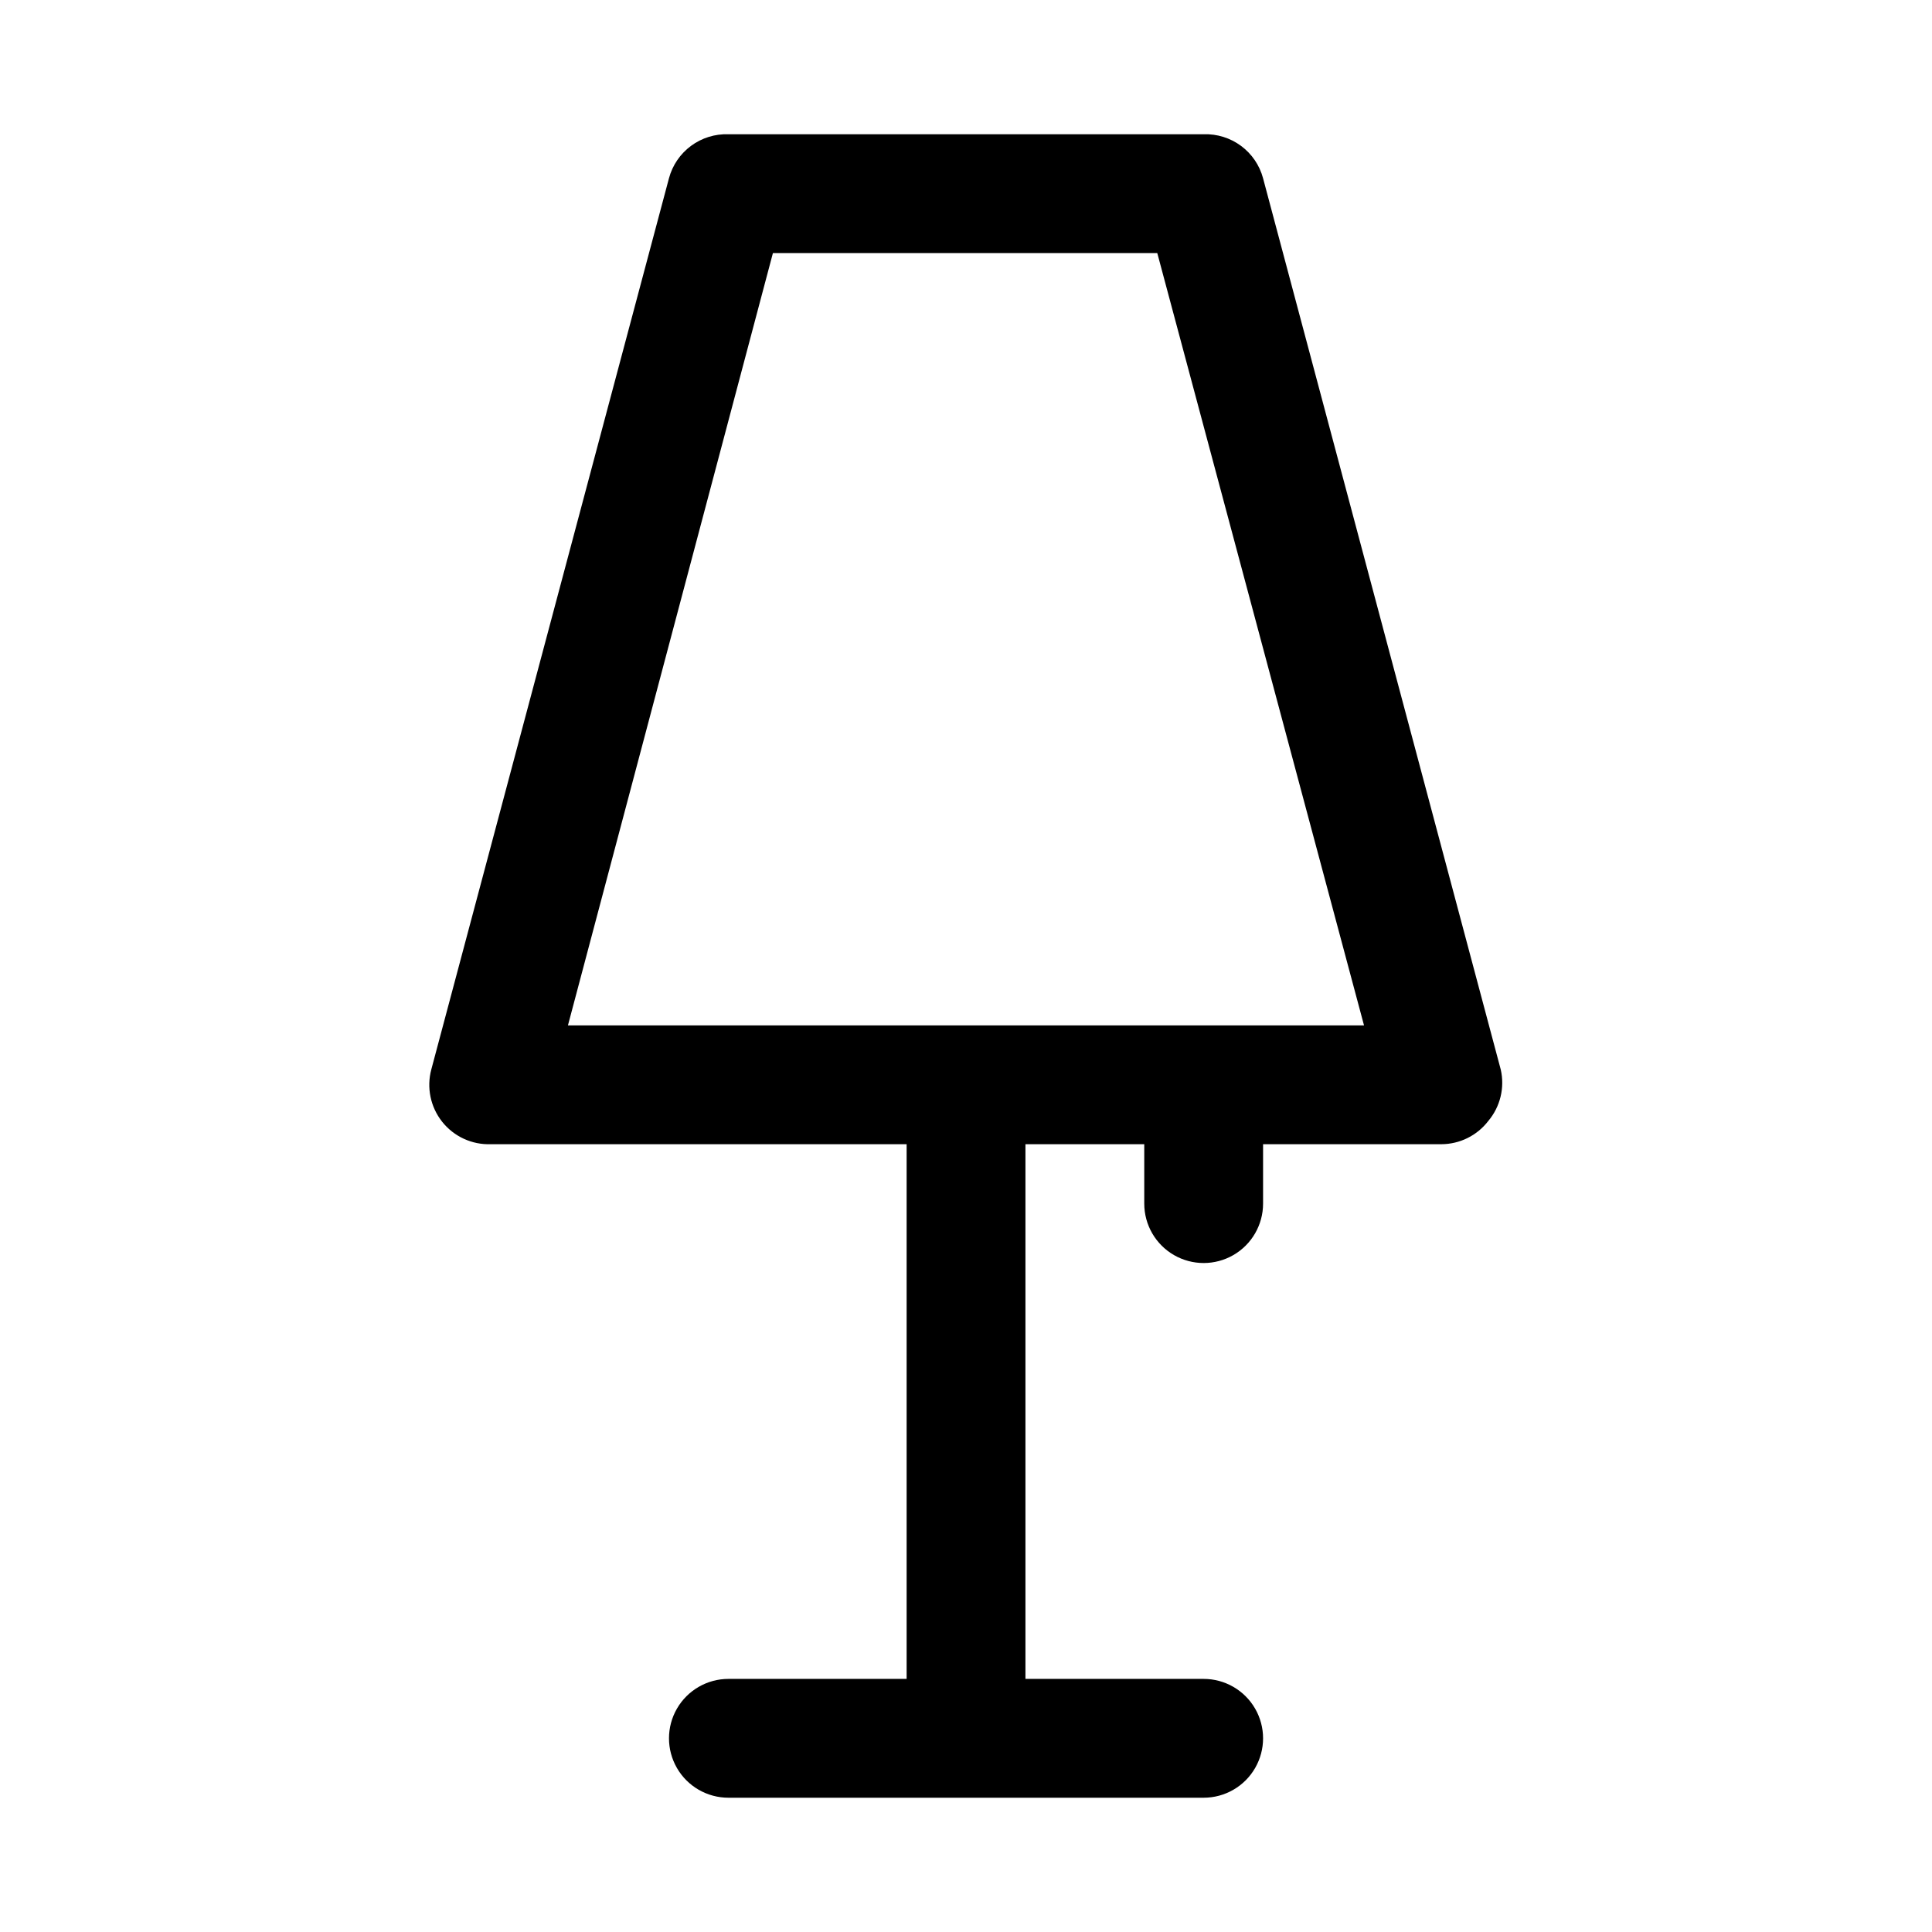
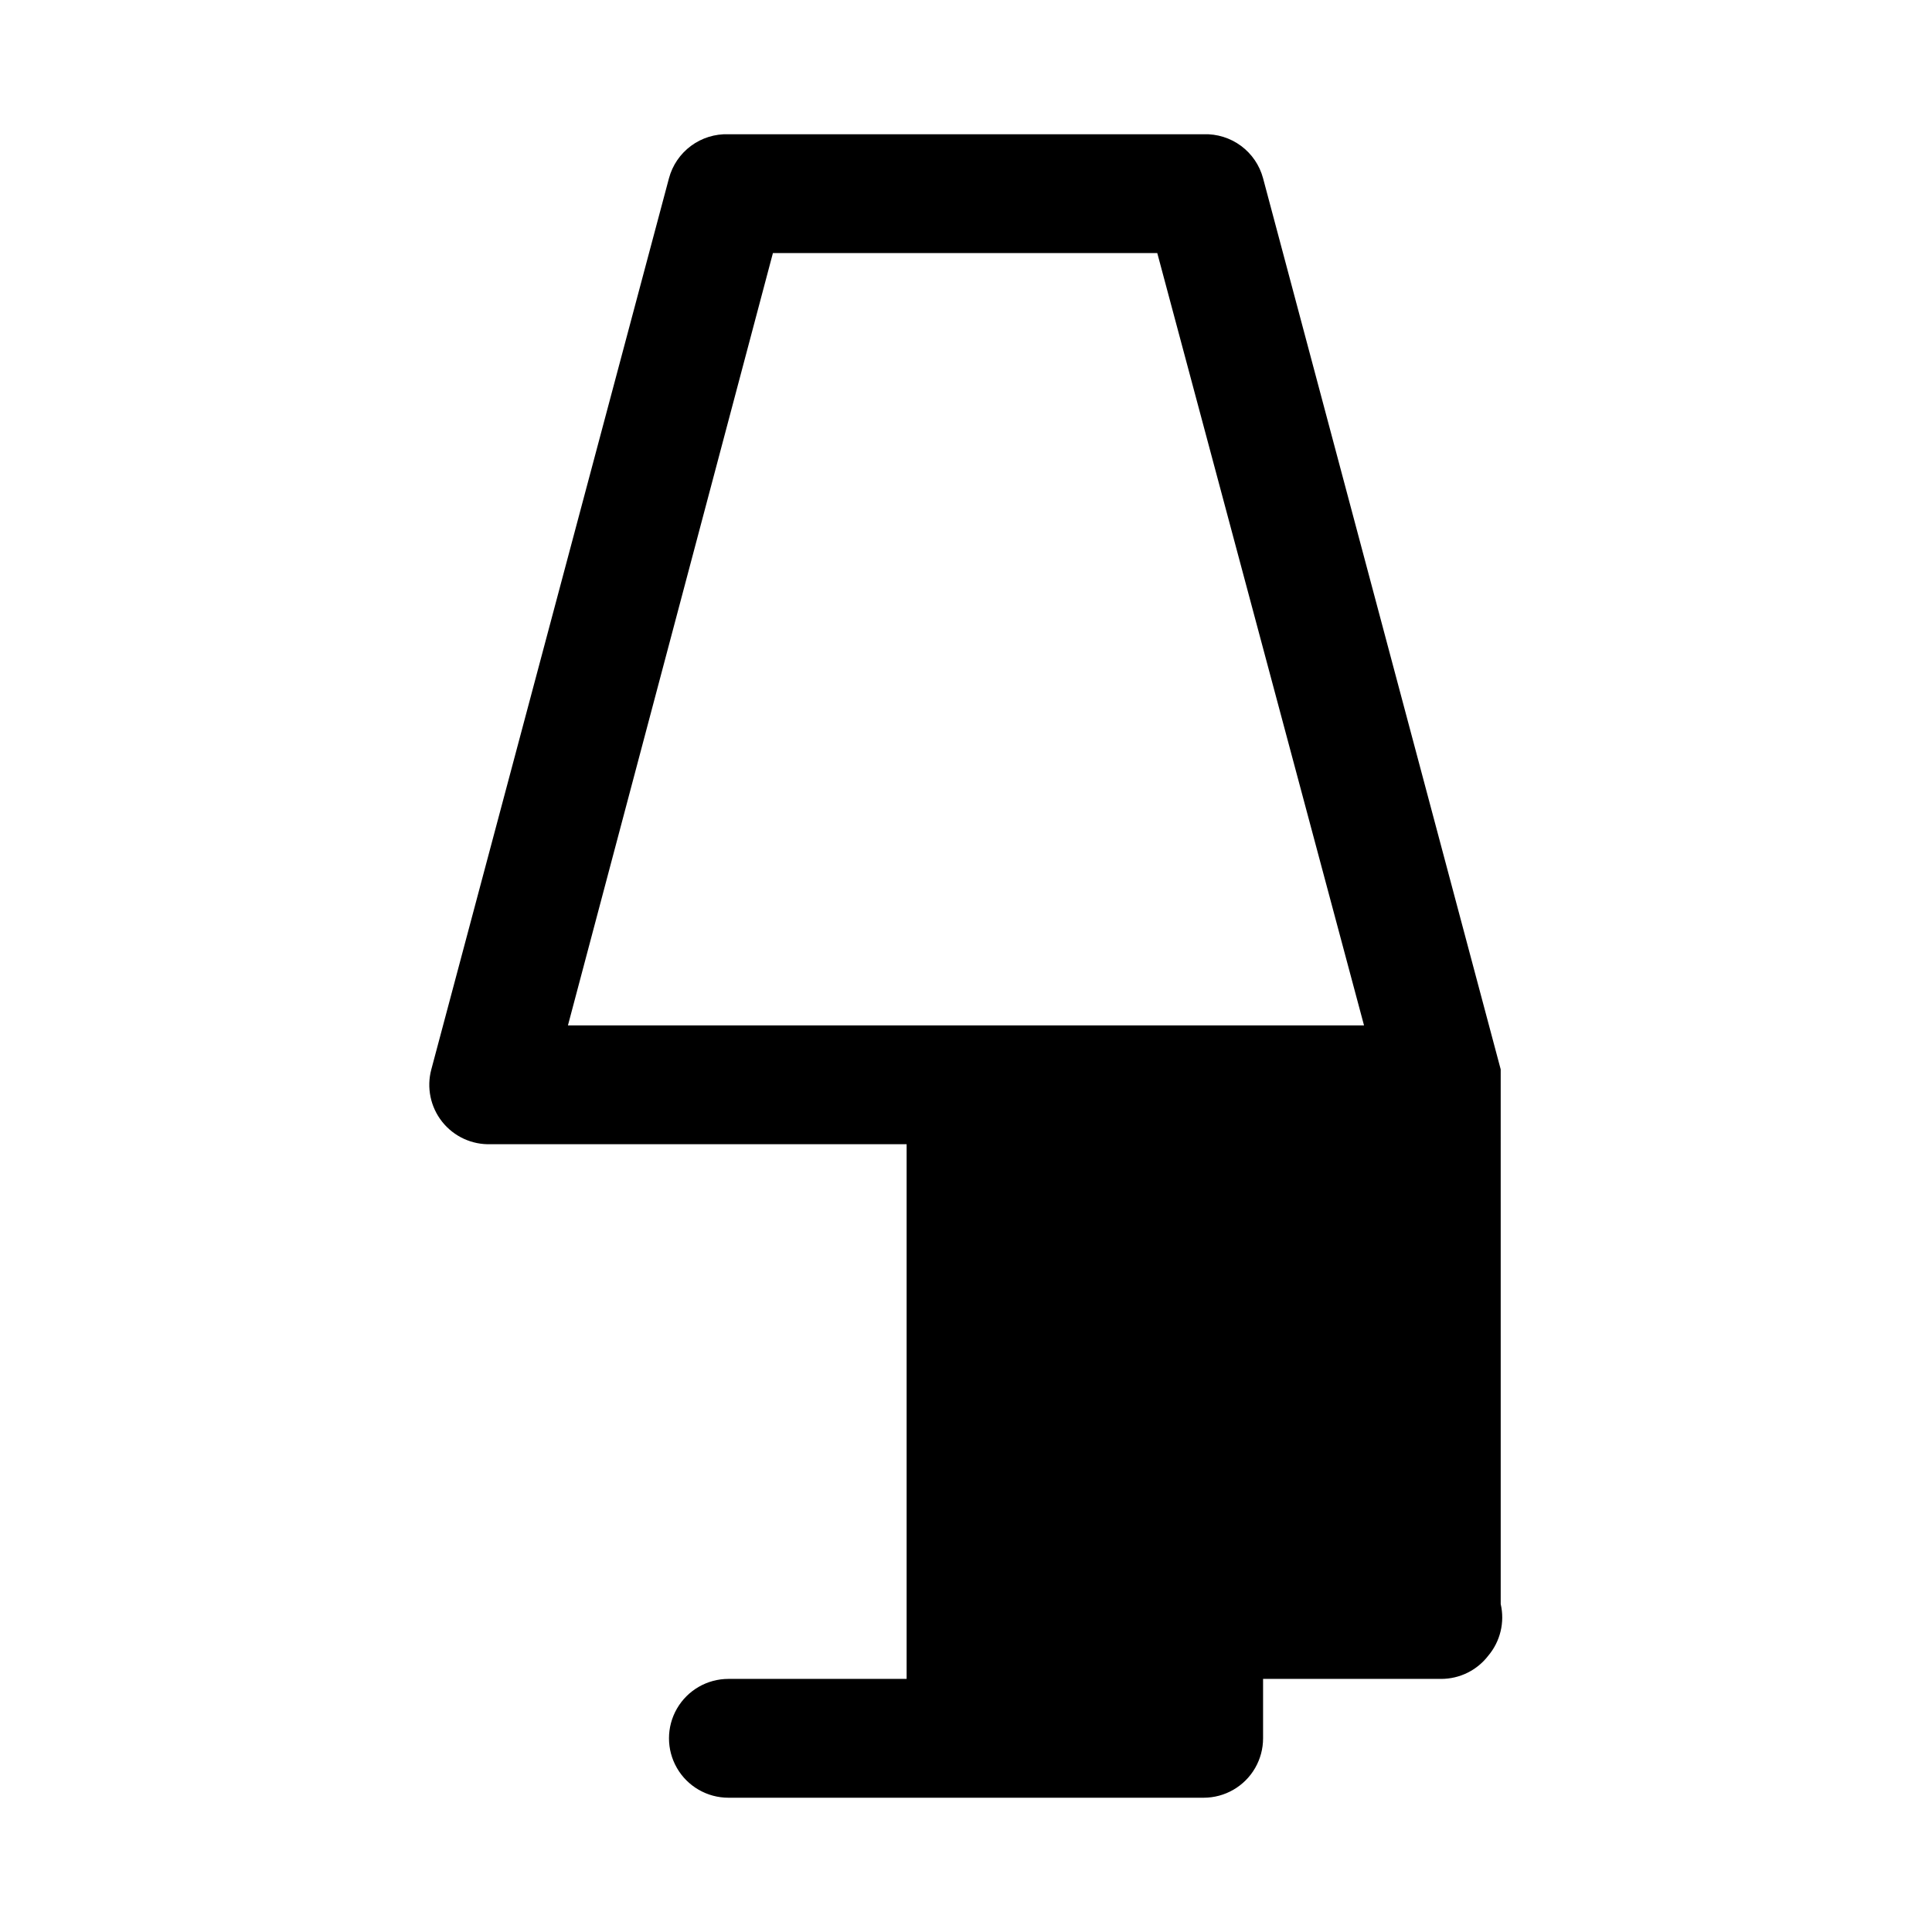
<svg xmlns="http://www.w3.org/2000/svg" fill="#000000" width="800px" height="800px" version="1.1" viewBox="144 144 512 512">
-   <path d="m541.7 427.39-62.977-236.16c-0.922-3.438-2.981-6.457-5.84-8.574-2.859-2.113-6.352-3.199-9.902-3.078h-125.95c-3.555-0.121-7.047 0.965-9.906 3.078-2.859 2.117-4.918 5.137-5.84 8.574l-62.977 236.16c-1.301 4.82-0.234 9.977 2.871 13.891 3.106 3.91 7.883 6.117 12.875 5.945h110.21v141.7h-47.23c-5.625 0-10.824 3.004-13.637 7.875-2.812 4.871-2.812 10.871 0 15.742 2.812 4.871 8.012 7.871 13.637 7.871h125.95c5.621 0 10.82-3 13.633-7.871 2.812-4.871 2.812-10.871 0-15.742-2.812-4.871-8.012-7.875-13.633-7.875h-47.234v-141.7h31.488v15.746c0 5.621 3 10.82 7.871 13.633 4.871 2.812 10.875 2.812 15.746 0s7.871-8.012 7.871-13.633v-15.746h47.23c4.875-0.012 9.469-2.277 12.441-6.141 3.195-3.789 4.422-8.863 3.305-13.695zm-141.7-11.652h-105.49l54.32-204.67h101.86l54.789 204.67z" />
+   <path d="m541.7 427.39-62.977-236.16c-0.922-3.438-2.981-6.457-5.84-8.574-2.859-2.113-6.352-3.199-9.902-3.078h-125.95c-3.555-0.121-7.047 0.965-9.906 3.078-2.859 2.117-4.918 5.137-5.84 8.574l-62.977 236.16c-1.301 4.82-0.234 9.977 2.871 13.891 3.106 3.91 7.883 6.117 12.875 5.945h110.21v141.7h-47.23c-5.625 0-10.824 3.004-13.637 7.875-2.812 4.871-2.812 10.871 0 15.742 2.812 4.871 8.012 7.871 13.637 7.871h125.95c5.621 0 10.82-3 13.633-7.871 2.812-4.871 2.812-10.871 0-15.742-2.812-4.871-8.012-7.875-13.633-7.875h-47.234h31.488v15.746c0 5.621 3 10.82 7.871 13.633 4.871 2.812 10.875 2.812 15.746 0s7.871-8.012 7.871-13.633v-15.746h47.23c4.875-0.012 9.469-2.277 12.441-6.141 3.195-3.789 4.422-8.863 3.305-13.695zm-141.7-11.652h-105.49l54.32-204.67h101.86l54.789 204.67z" />
</svg>